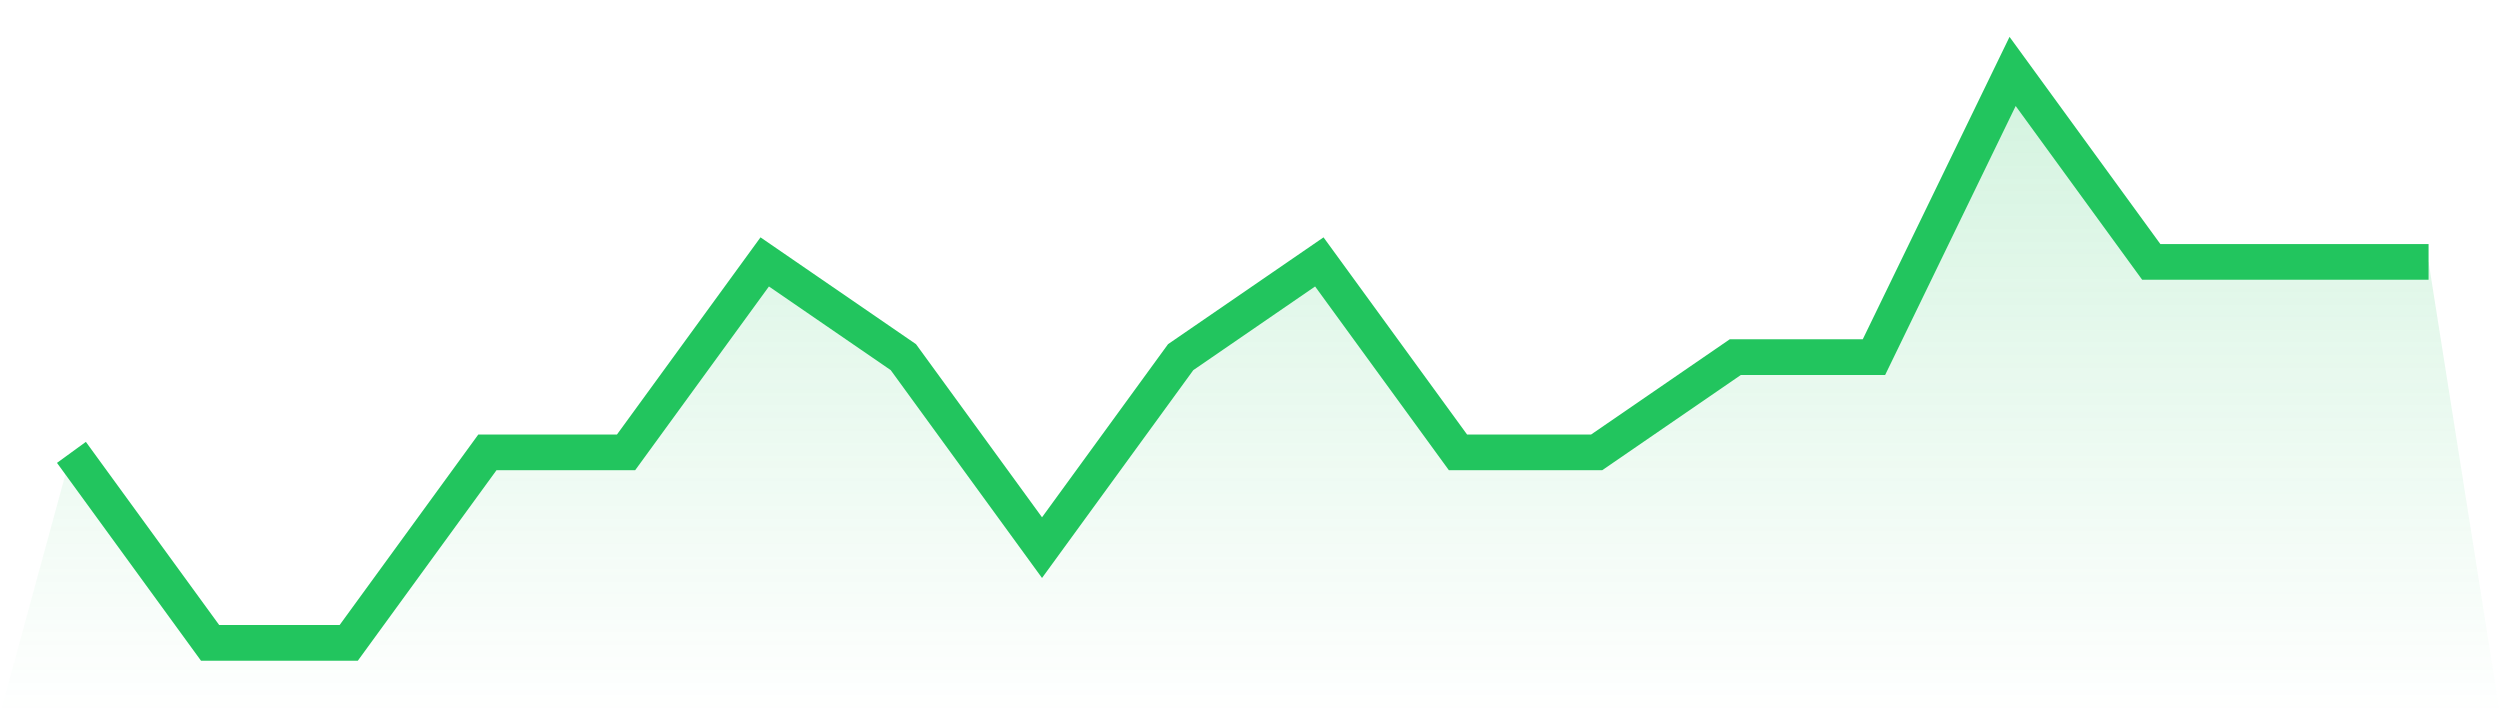
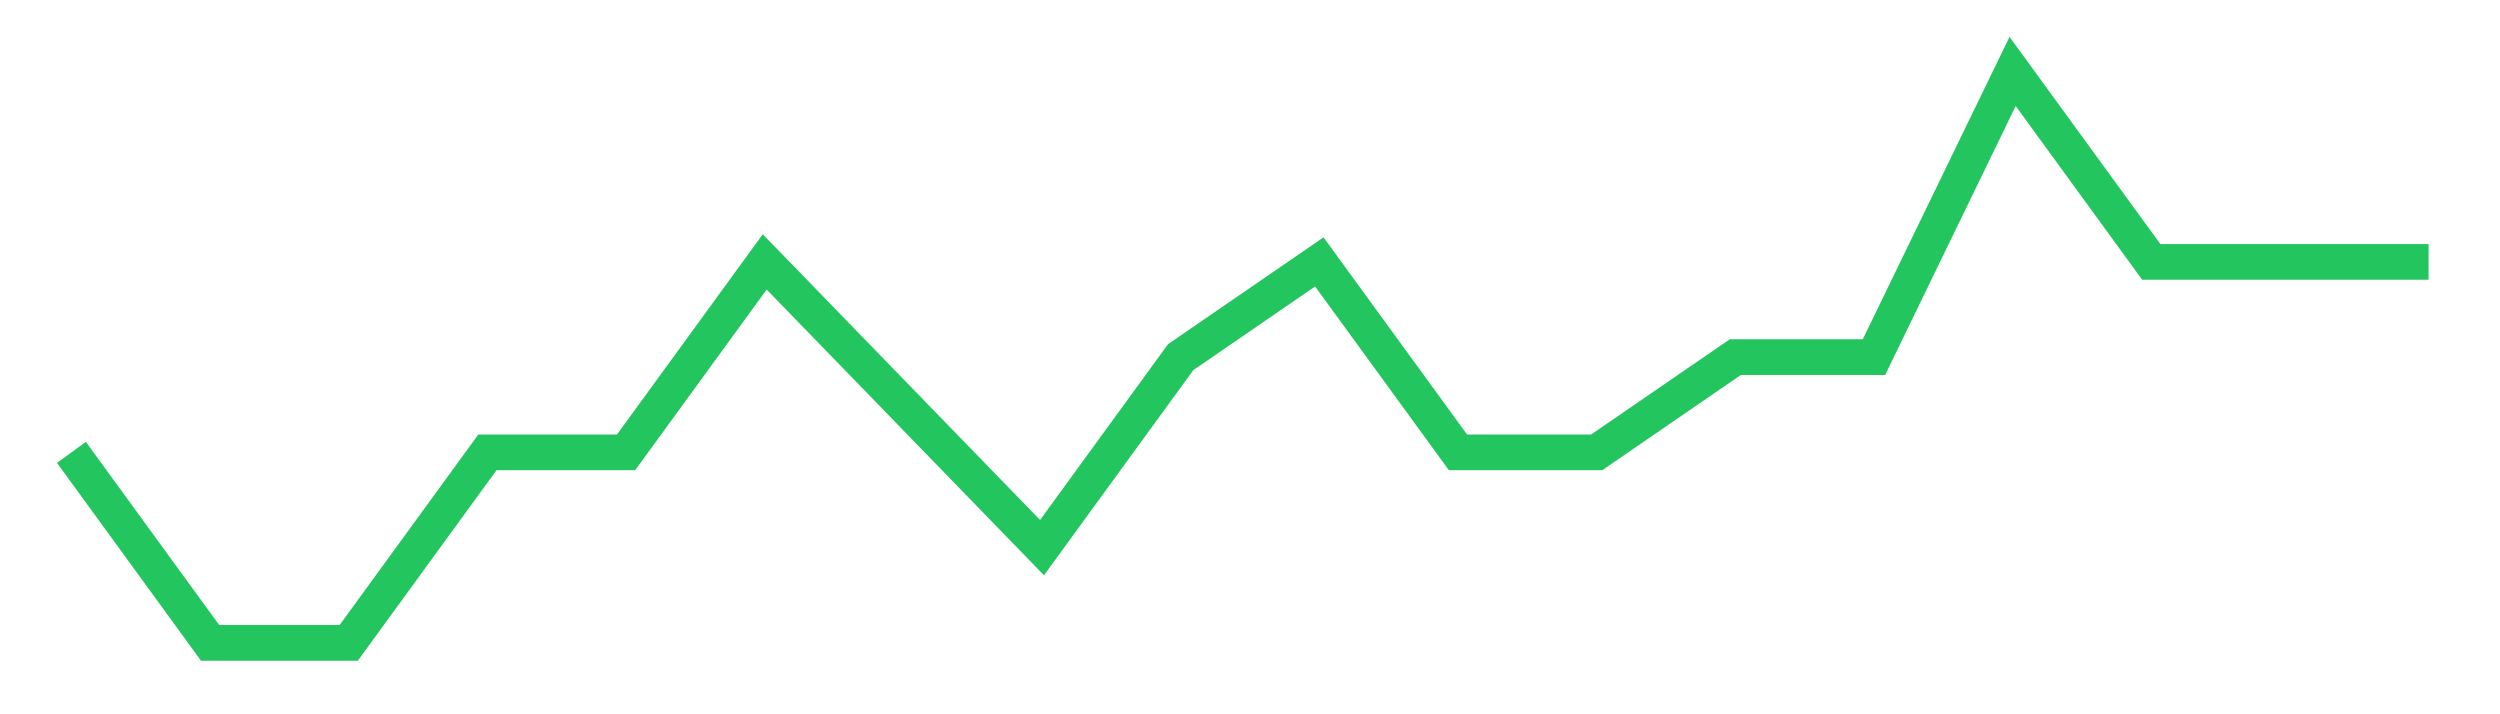
<svg xmlns="http://www.w3.org/2000/svg" viewBox="0 0 140 40">
  <defs>
    <linearGradient id="gradient" x1="0" x2="0" y1="0" y2="1">
      <stop offset="0%" stop-color="#22c55e" stop-opacity="0.2" />
      <stop offset="100%" stop-color="#22c55e" stop-opacity="0" />
    </linearGradient>
  </defs>
-   <path d="M4,25.333 L4,25.333 L11.765,36 L19.529,36 L27.294,25.333 L35.059,25.333 L42.824,14.667 L50.588,20 L58.353,30.667 L66.118,20 L73.882,14.667 L81.647,25.333 L89.412,25.333 L97.176,20 L104.941,20 L112.706,4 L120.471,14.667 L128.235,14.667 L136,14.667 L140,40 L0,40 z" fill="url(#gradient)" />
-   <path d="M4,25.333 L4,25.333 L11.765,36 L19.529,36 L27.294,25.333 L35.059,25.333 L42.824,14.667 L50.588,20 L58.353,30.667 L66.118,20 L73.882,14.667 L81.647,25.333 L89.412,25.333 L97.176,20 L104.941,20 L112.706,4 L120.471,14.667 L128.235,14.667 L136,14.667" fill="none" stroke="#22c55e" stroke-width="2" />
+   <path d="M4,25.333 L4,25.333 L11.765,36 L19.529,36 L27.294,25.333 L35.059,25.333 L42.824,14.667 L58.353,30.667 L66.118,20 L73.882,14.667 L81.647,25.333 L89.412,25.333 L97.176,20 L104.941,20 L112.706,4 L120.471,14.667 L128.235,14.667 L136,14.667" fill="none" stroke="#22c55e" stroke-width="2" />
</svg>